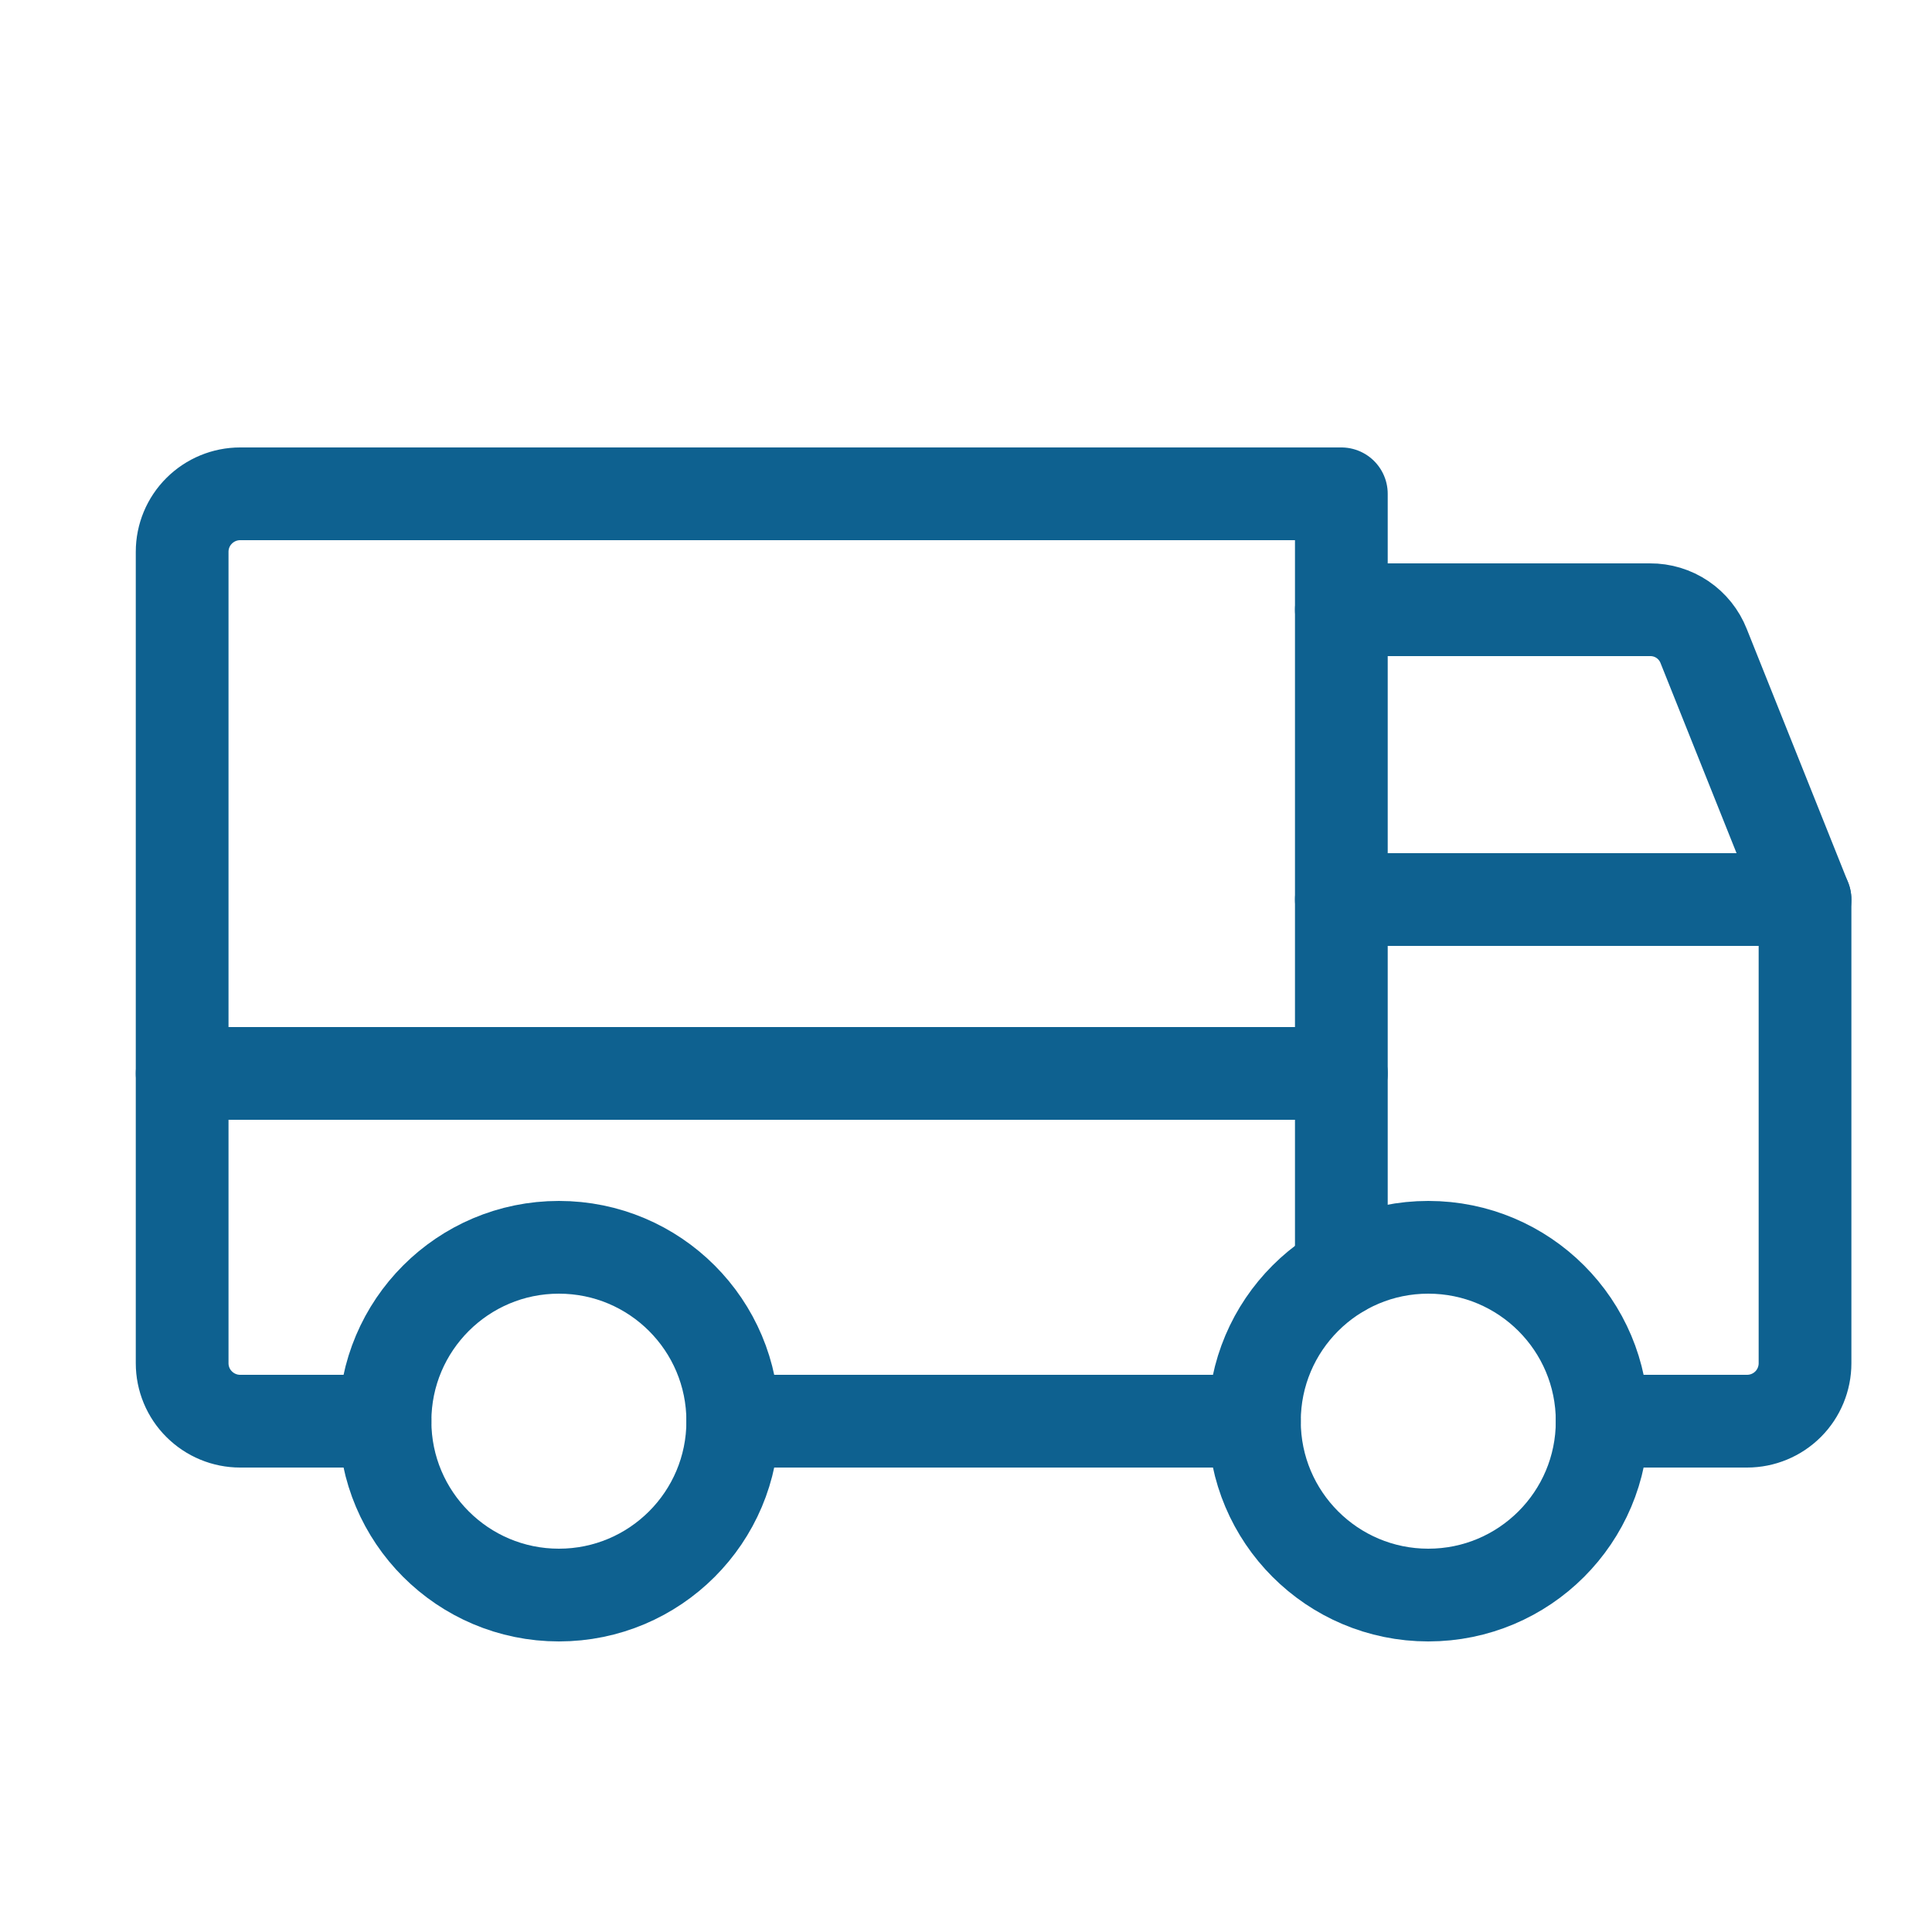
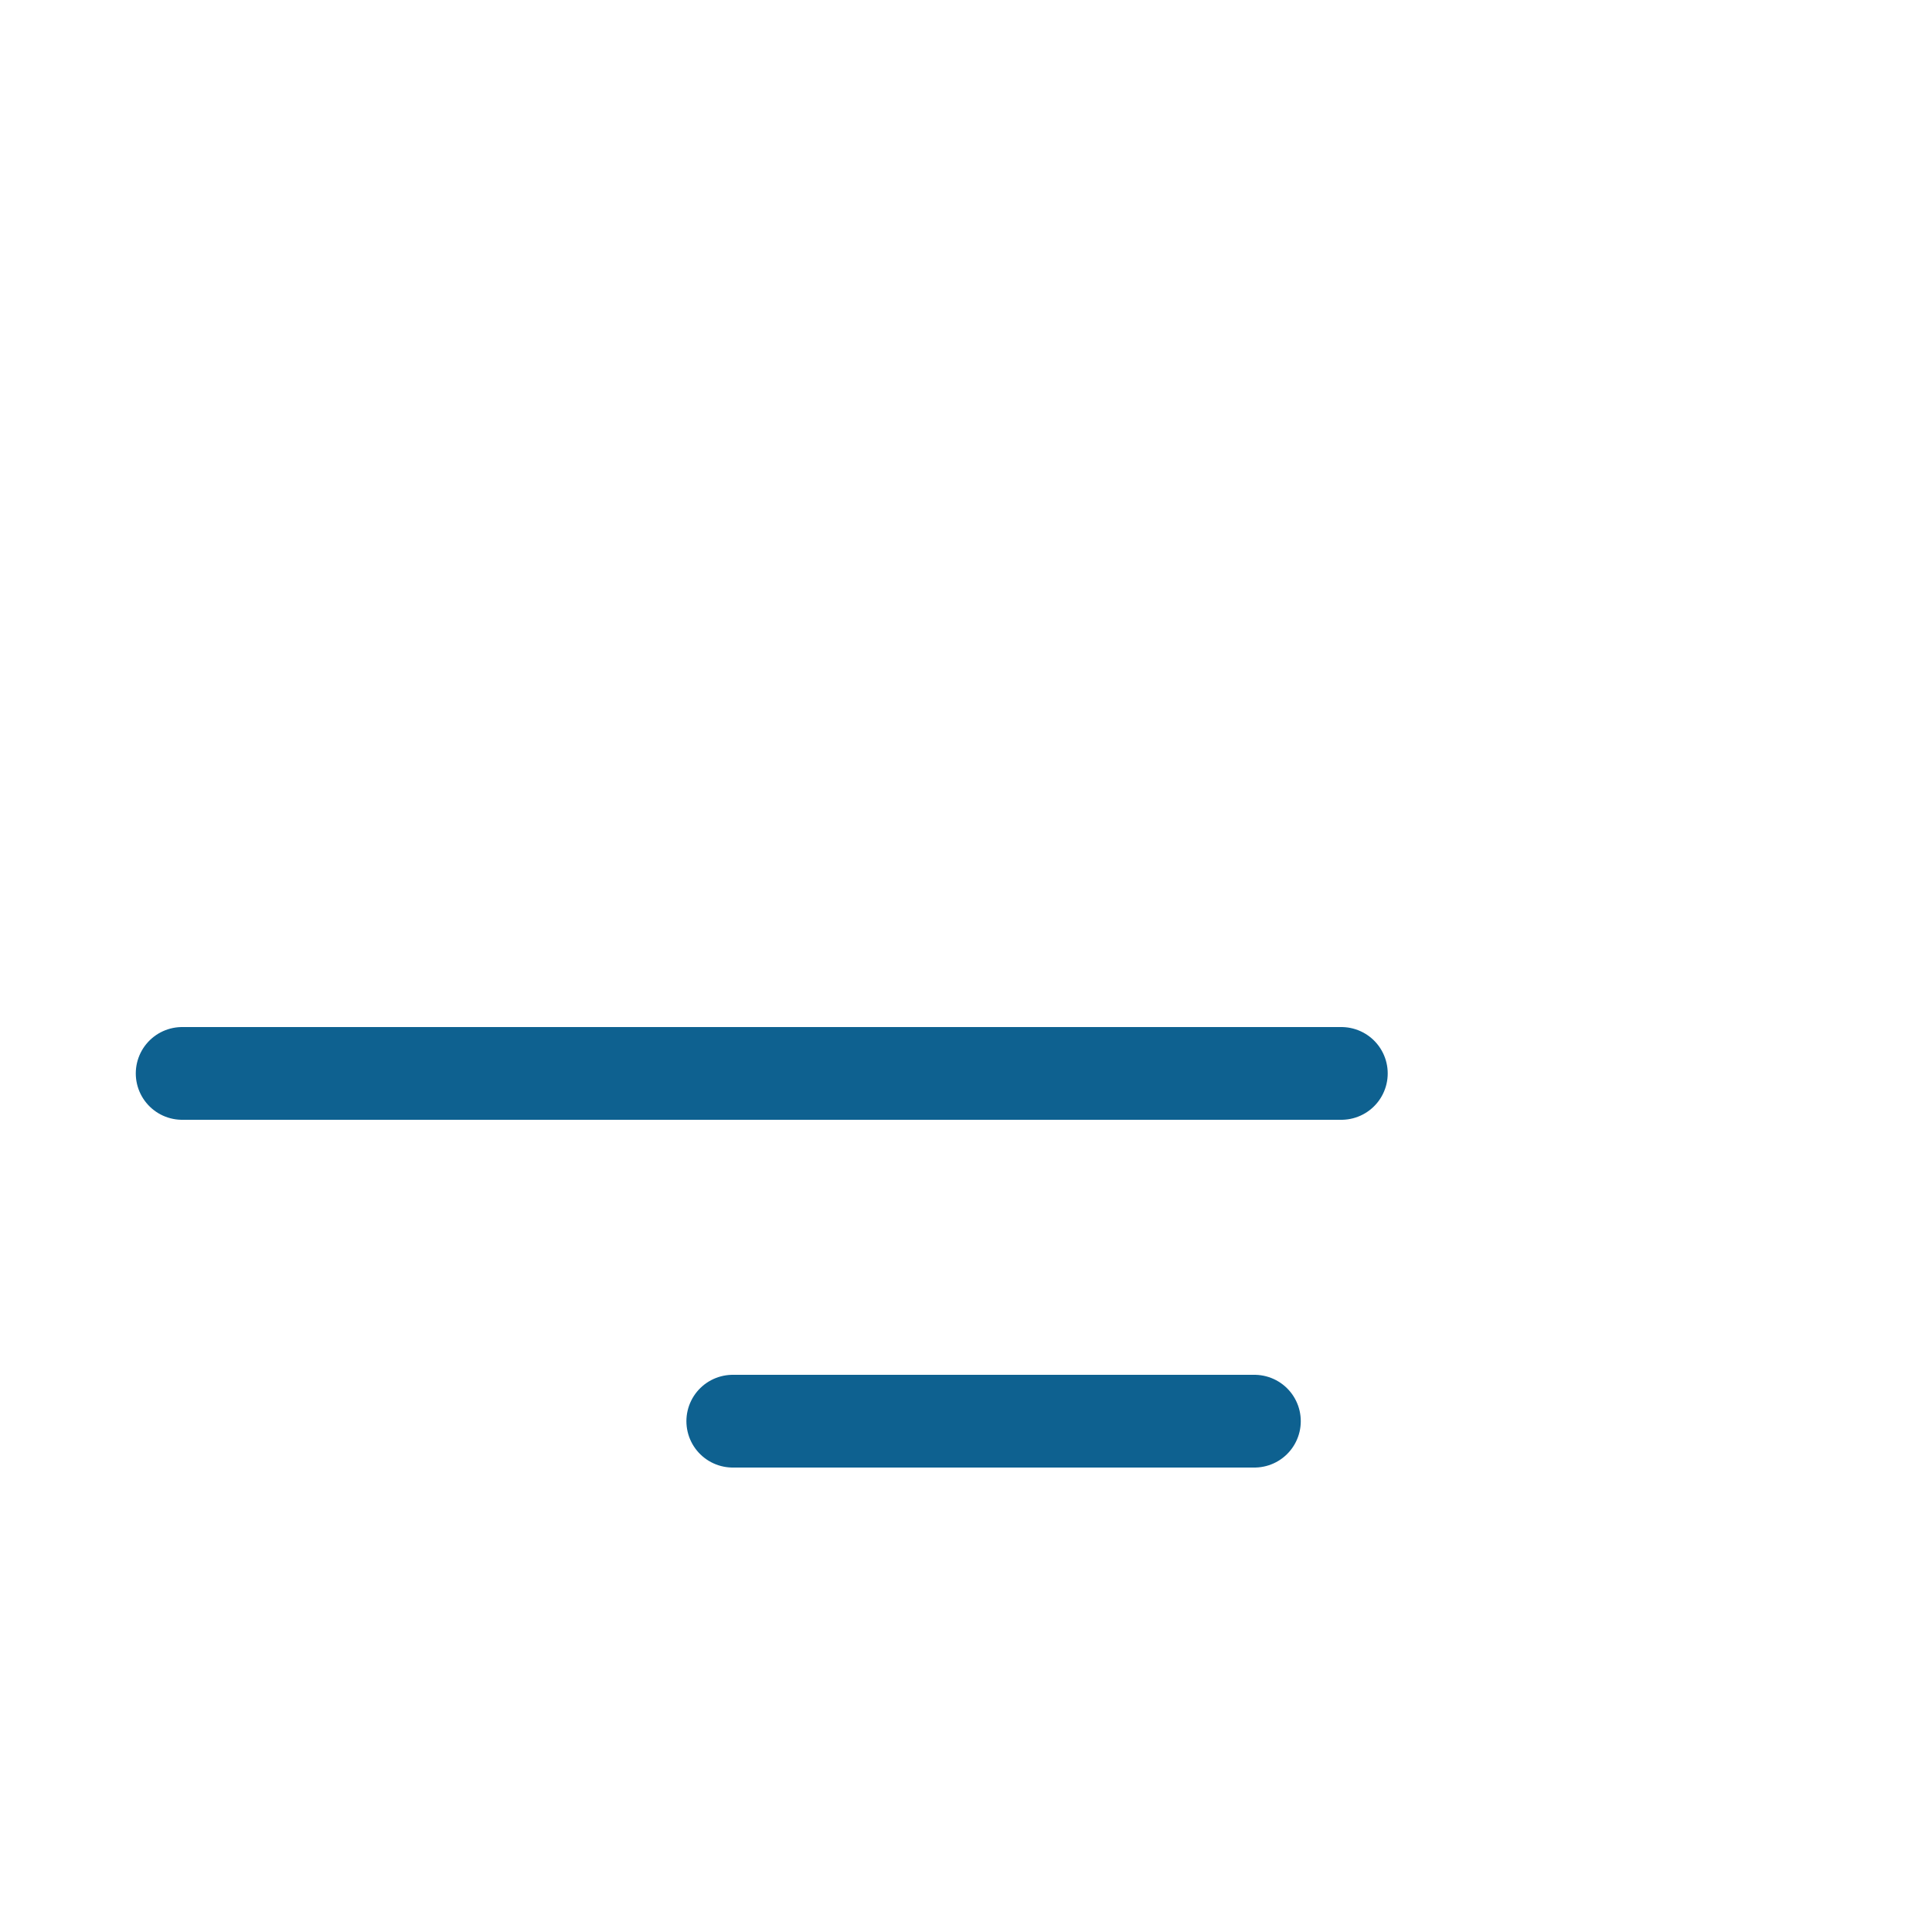
<svg xmlns="http://www.w3.org/2000/svg" fill="none" viewBox="0 0 25 25" height="25" width="25">
  <g id="Group 914">
-     <path stroke-linejoin="round" stroke-linecap="round" stroke-width="1.2" stroke="#0E6190" d="M17.357 7.89H21.351C21.501 7.889 21.647 7.933 21.771 8.017C21.895 8.101 21.99 8.22 22.045 8.359L23.357 11.64" id="Vector" />
    <path stroke-linejoin="round" stroke-linecap="round" stroke-width="1.2" stroke="#0E6190" d="M2.357 13.89H17.357" id="Vector_2" />
-     <path stroke-miterlimit="10" stroke-width="1.2" stroke="#0E6190" d="M18.482 20.64C19.725 20.64 20.732 19.633 20.732 18.39C20.732 17.147 19.725 16.14 18.482 16.14C17.24 16.14 16.232 17.147 16.232 18.39C16.232 19.633 17.24 20.64 18.482 20.64Z" id="Vector_3" />
-     <path stroke-miterlimit="10" stroke-width="1.2" stroke="#0E6190" d="M7.232 20.64C8.475 20.64 9.482 19.633 9.482 18.39C9.482 17.147 8.475 16.14 7.232 16.14C5.99 16.14 4.982 17.147 4.982 18.39C4.982 19.633 5.99 20.64 7.232 20.64Z" id="Vector_4" />
    <path stroke-linejoin="round" stroke-linecap="round" stroke-width="1.2" stroke="#0E6190" d="M16.232 18.39H9.482" id="Vector_5" />
-     <path stroke-linejoin="round" stroke-linecap="round" stroke-width="1.2" stroke="#0E6190" d="M4.982 18.39H3.107C2.909 18.39 2.718 18.311 2.577 18.17C2.436 18.03 2.357 17.839 2.357 17.64V7.14C2.357 6.941 2.436 6.75 2.577 6.61C2.718 6.469 2.909 6.39 3.107 6.39H17.357V16.44" id="Vector_6" />
-     <path stroke-linejoin="round" stroke-linecap="round" stroke-width="1.2" stroke="#0E6190" d="M17.357 11.64H23.357V17.64C23.357 17.839 23.278 18.03 23.138 18.17C22.997 18.311 22.806 18.39 22.607 18.39H20.732" id="Vector_7" />
  </g>
</svg>